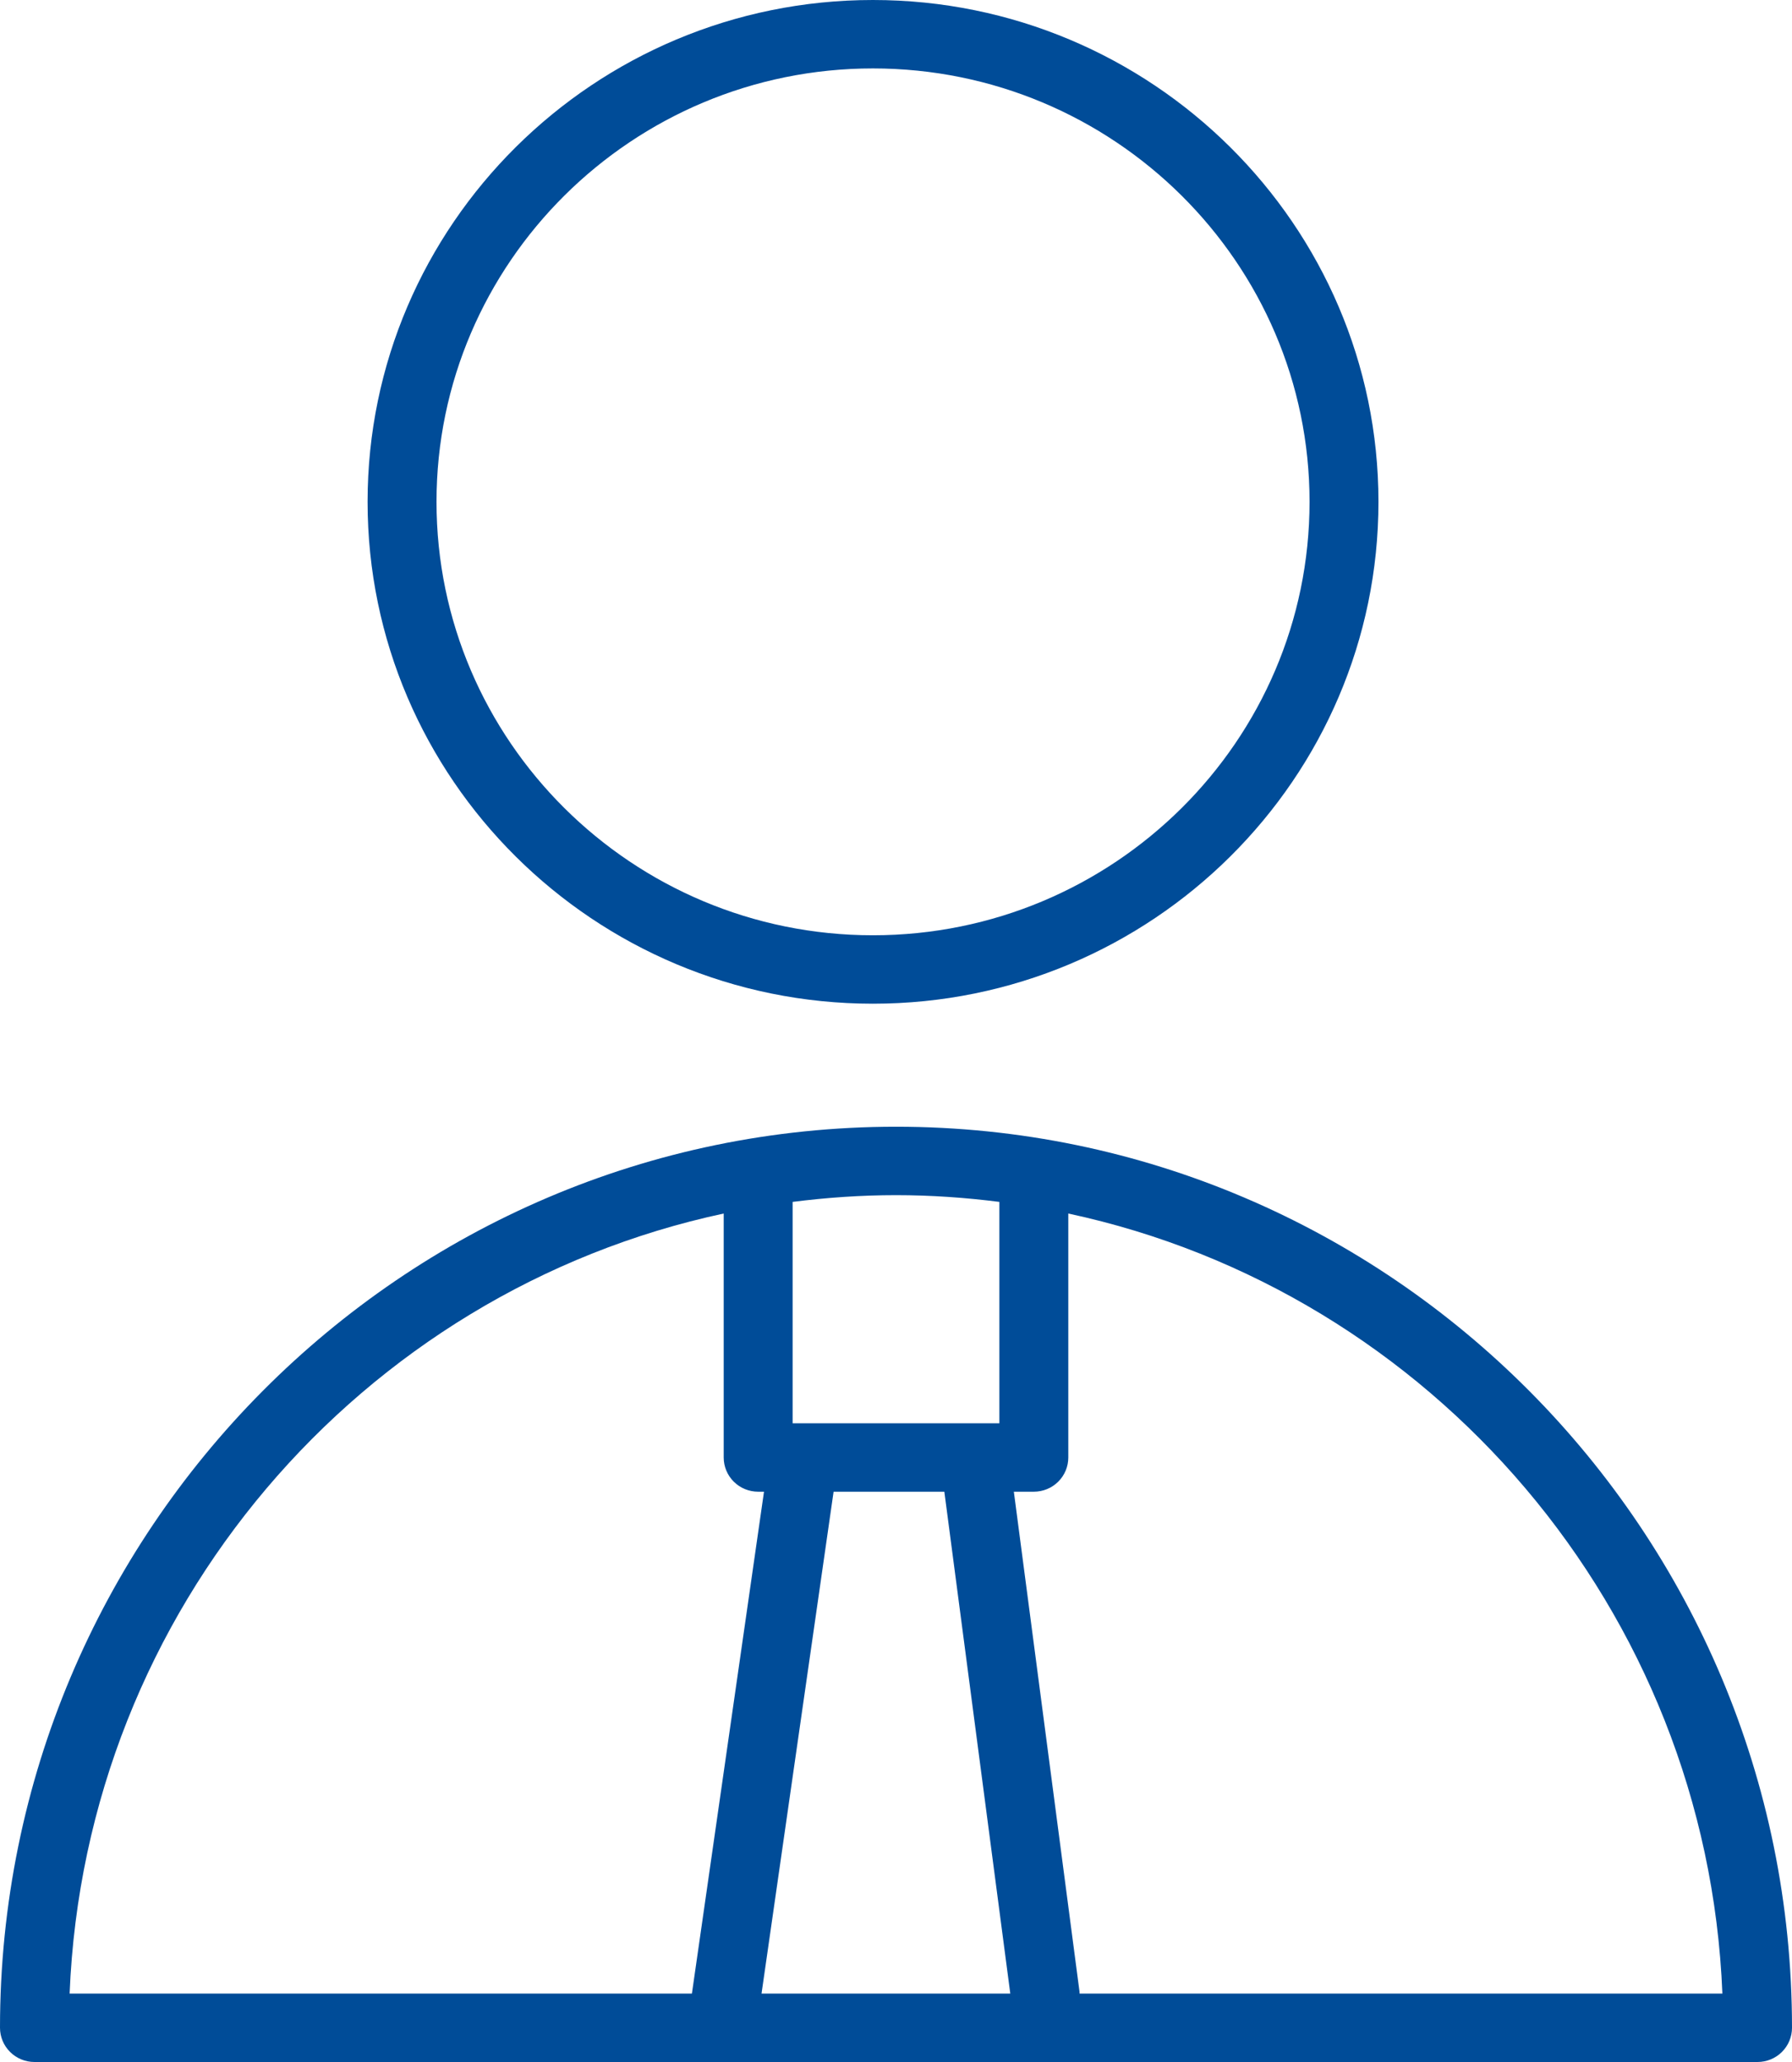
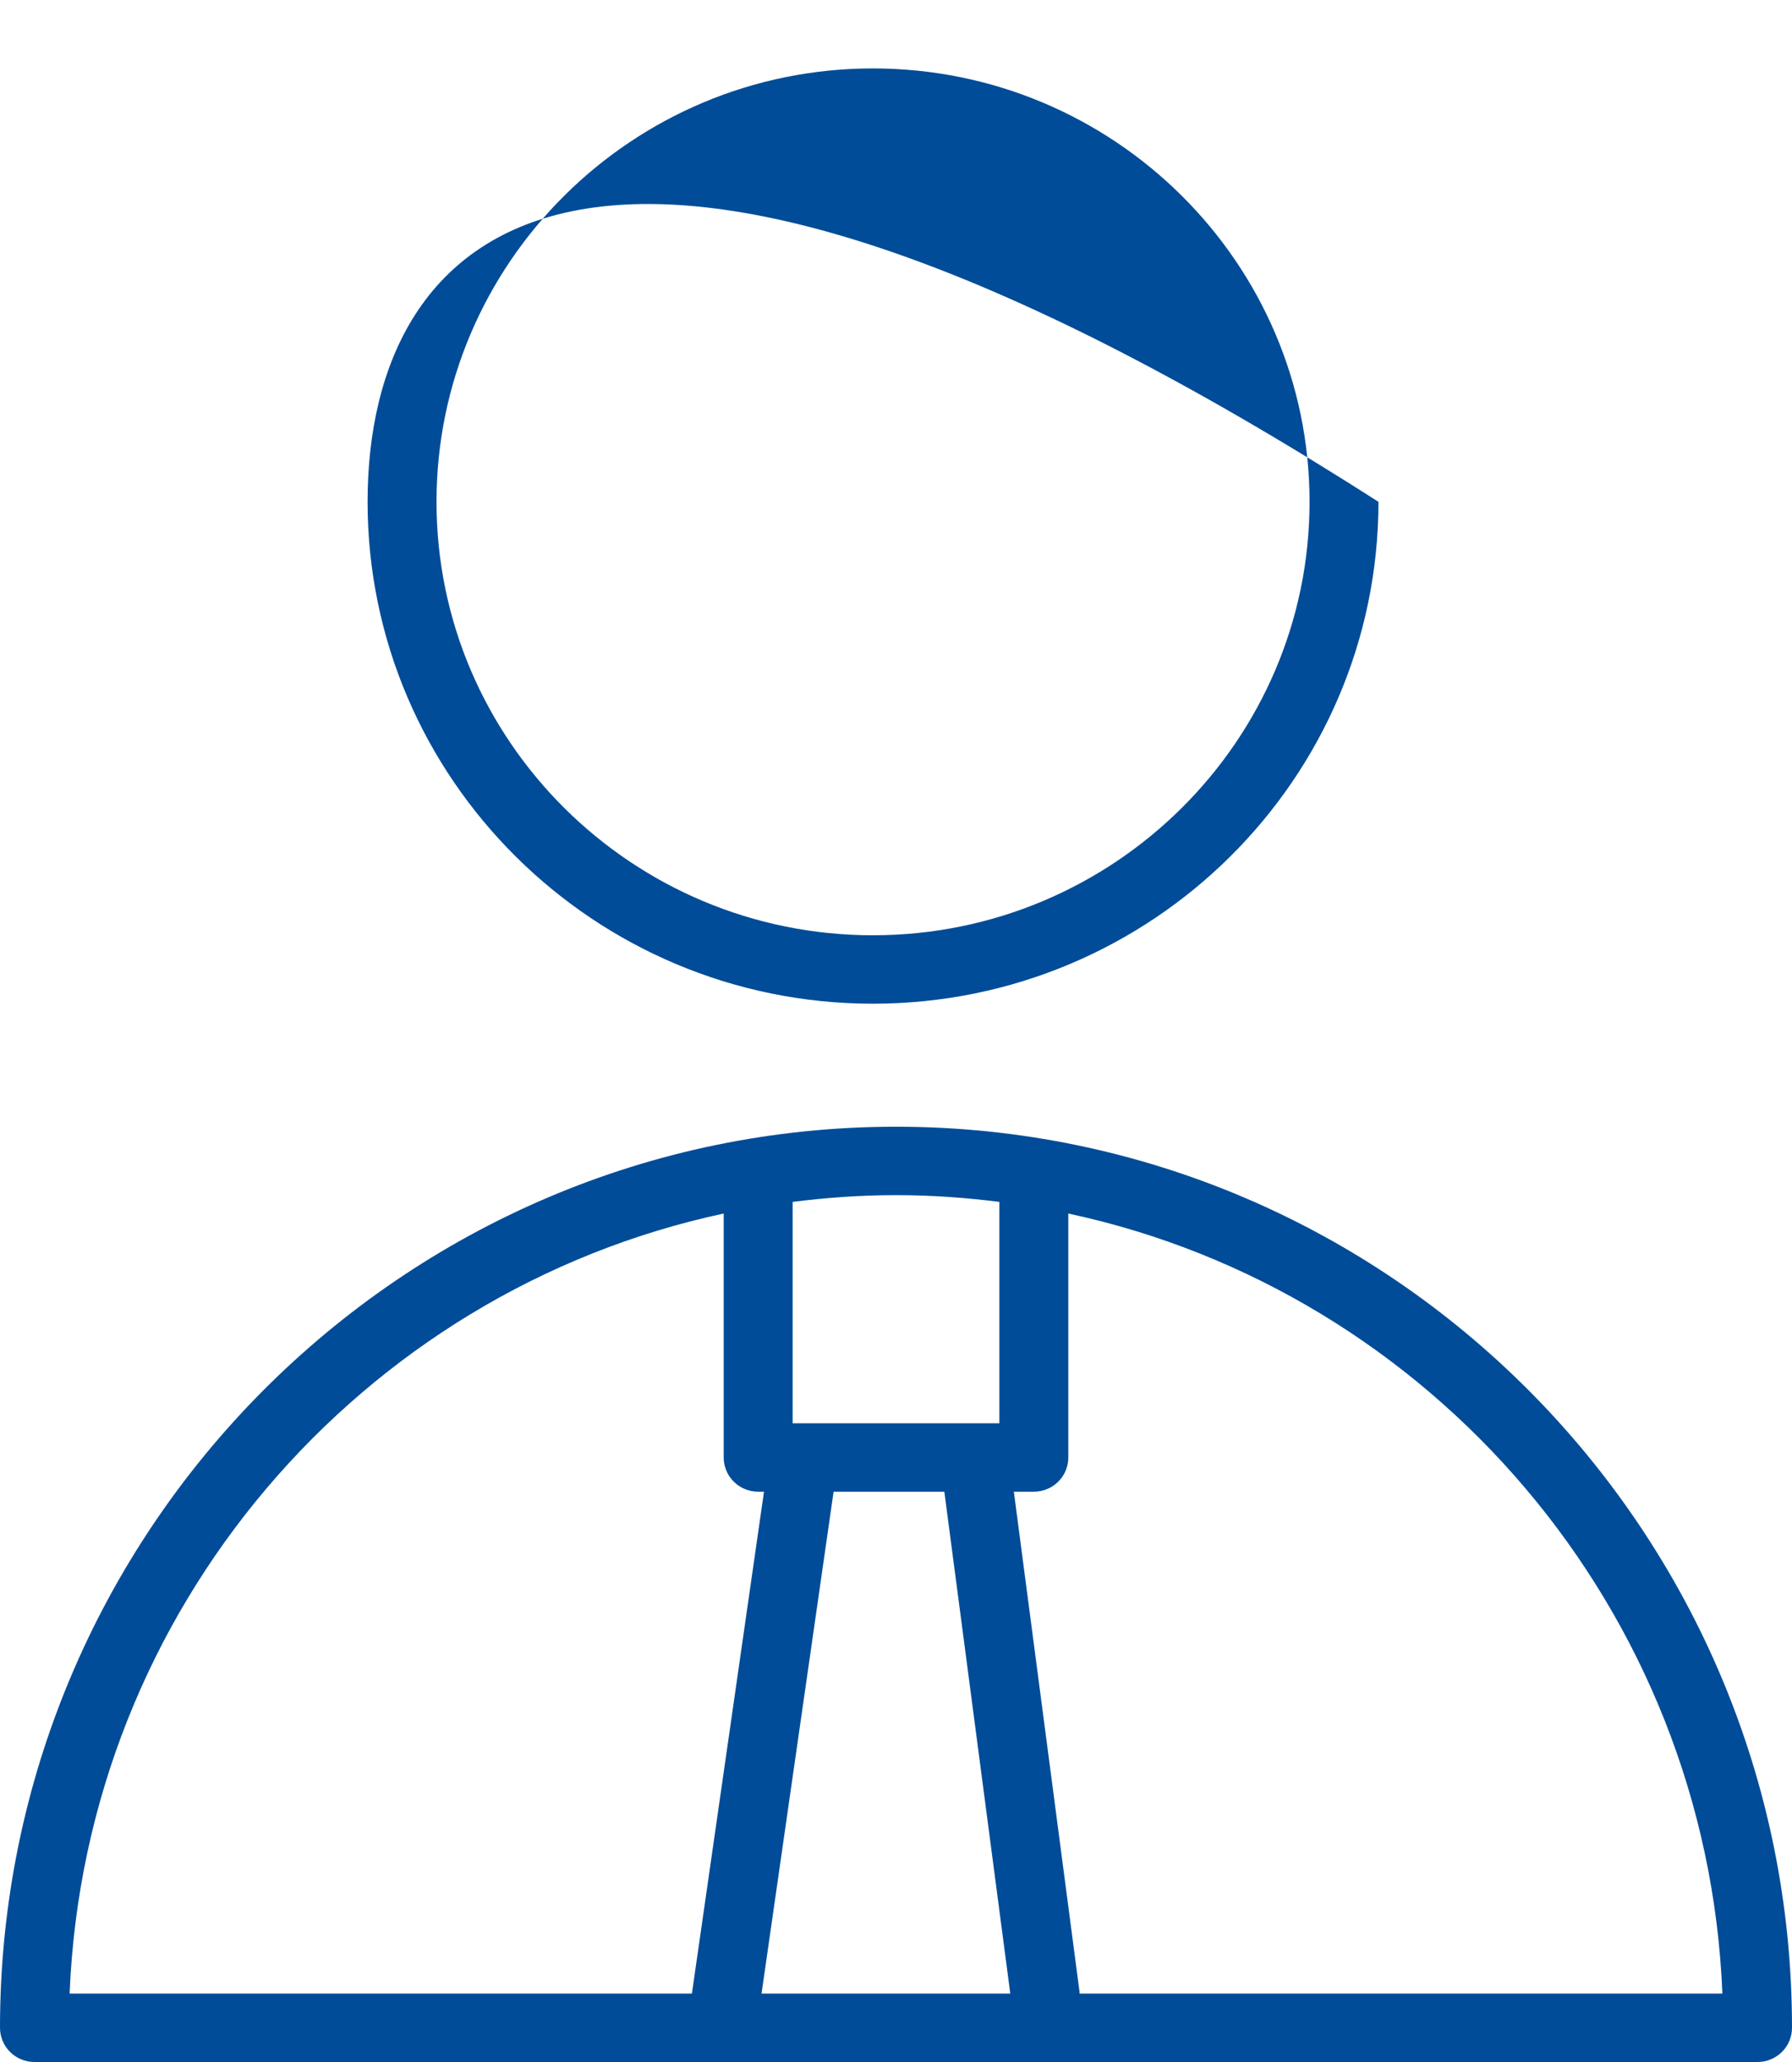
<svg xmlns="http://www.w3.org/2000/svg" width="80" height="92" viewBox="0 0 80 92" fill="none">
-   <path fill-rule="evenodd" clip-rule="evenodd" d="M40 50.271C17.944 50.271 0 68.306 0 90.473C0 90.878 0.162 91.266 0.451 91.553C0.739 91.839 1.13 92 1.538 92H78.462C78.87 92 79.261 91.839 79.549 91.553C79.838 91.266 80 90.878 80 90.473C80 68.306 62.056 50.271 40 50.271ZM42.158 66.555L45.102 88.947H33.997L37.214 66.555H42.158ZM44.615 53.625V63.502H35.385V53.625C36.897 53.433 38.436 53.324 40 53.324C41.564 53.324 43.103 53.433 44.615 53.625ZM32.308 54.144V65.029C32.308 65.434 32.47 65.822 32.758 66.108C33.047 66.395 33.438 66.555 33.846 66.555H34.107L30.889 88.947H3.108C3.8 71.796 16.108 57.612 32.308 54.144ZM48.195 88.947C48.193 88.917 48.196 88.889 48.192 88.859L45.261 66.555H46.154C46.562 66.555 46.953 66.395 47.242 66.108C47.53 65.822 47.692 65.434 47.692 65.029V54.144C63.892 57.612 76.2 71.796 76.892 88.947H48.195ZM38.969 44.782C51.413 44.782 61.538 34.737 61.538 22.39C61.538 10.044 51.413 0 38.969 0C26.53 0 16.41 10.044 16.41 22.39C16.41 34.738 26.53 44.782 38.969 44.782ZM38.969 3.053C49.717 3.053 58.462 11.728 58.462 22.39C58.462 33.053 49.718 41.729 38.969 41.729C28.227 41.729 19.487 33.053 19.487 22.39C19.487 11.728 28.227 3.053 38.969 3.053Z" fill="#004C98" />
+   <path fill-rule="evenodd" clip-rule="evenodd" d="M40 50.271C17.944 50.271 0 68.306 0 90.473C0 90.878 0.162 91.266 0.451 91.553C0.739 91.839 1.13 92 1.538 92H78.462C78.87 92 79.261 91.839 79.549 91.553C79.838 91.266 80 90.878 80 90.473C80 68.306 62.056 50.271 40 50.271ZM42.158 66.555L45.102 88.947H33.997L37.214 66.555H42.158ZM44.615 53.625V63.502H35.385V53.625C36.897 53.433 38.436 53.324 40 53.324C41.564 53.324 43.103 53.433 44.615 53.625ZM32.308 54.144V65.029C32.308 65.434 32.47 65.822 32.758 66.108C33.047 66.395 33.438 66.555 33.846 66.555H34.107L30.889 88.947H3.108C3.8 71.796 16.108 57.612 32.308 54.144ZM48.195 88.947C48.193 88.917 48.196 88.889 48.192 88.859L45.261 66.555H46.154C46.562 66.555 46.953 66.395 47.242 66.108C47.53 65.822 47.692 65.434 47.692 65.029V54.144C63.892 57.612 76.2 71.796 76.892 88.947H48.195ZM38.969 44.782C51.413 44.782 61.538 34.737 61.538 22.39C26.53 0 16.41 10.044 16.41 22.39C16.41 34.738 26.53 44.782 38.969 44.782ZM38.969 3.053C49.717 3.053 58.462 11.728 58.462 22.39C58.462 33.053 49.718 41.729 38.969 41.729C28.227 41.729 19.487 33.053 19.487 22.39C19.487 11.728 28.227 3.053 38.969 3.053Z" fill="#004C98" />
</svg>